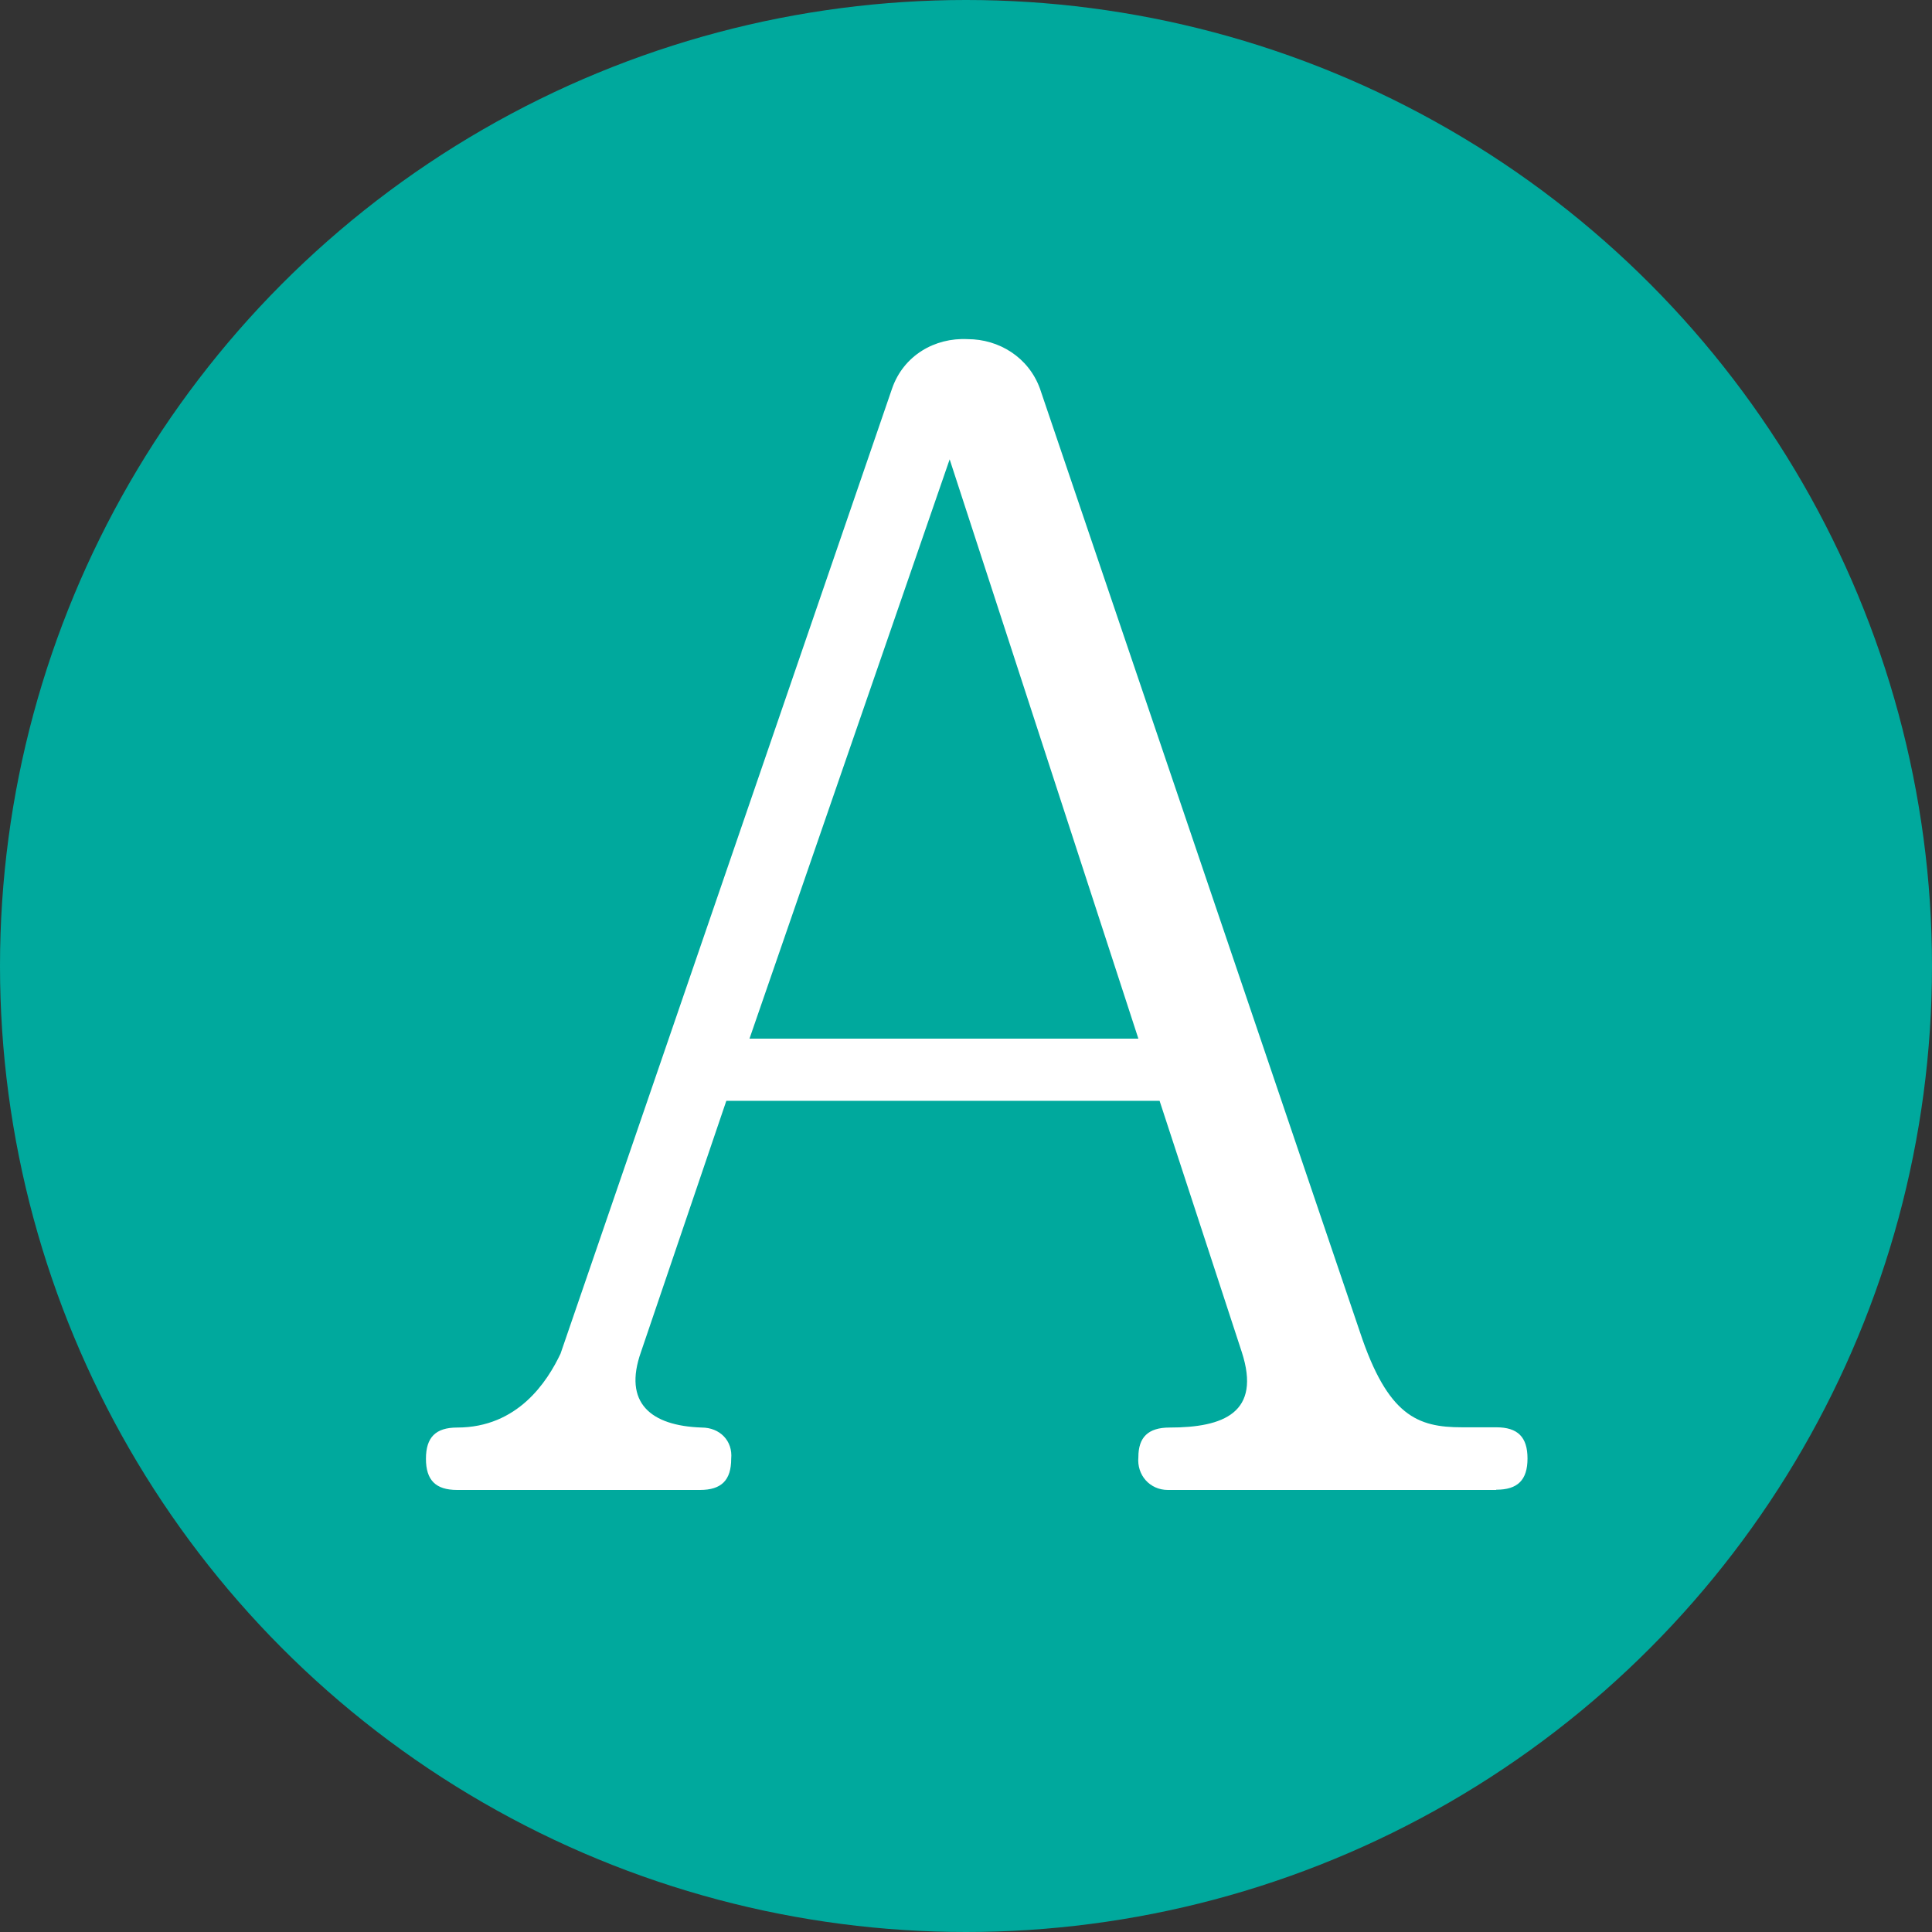
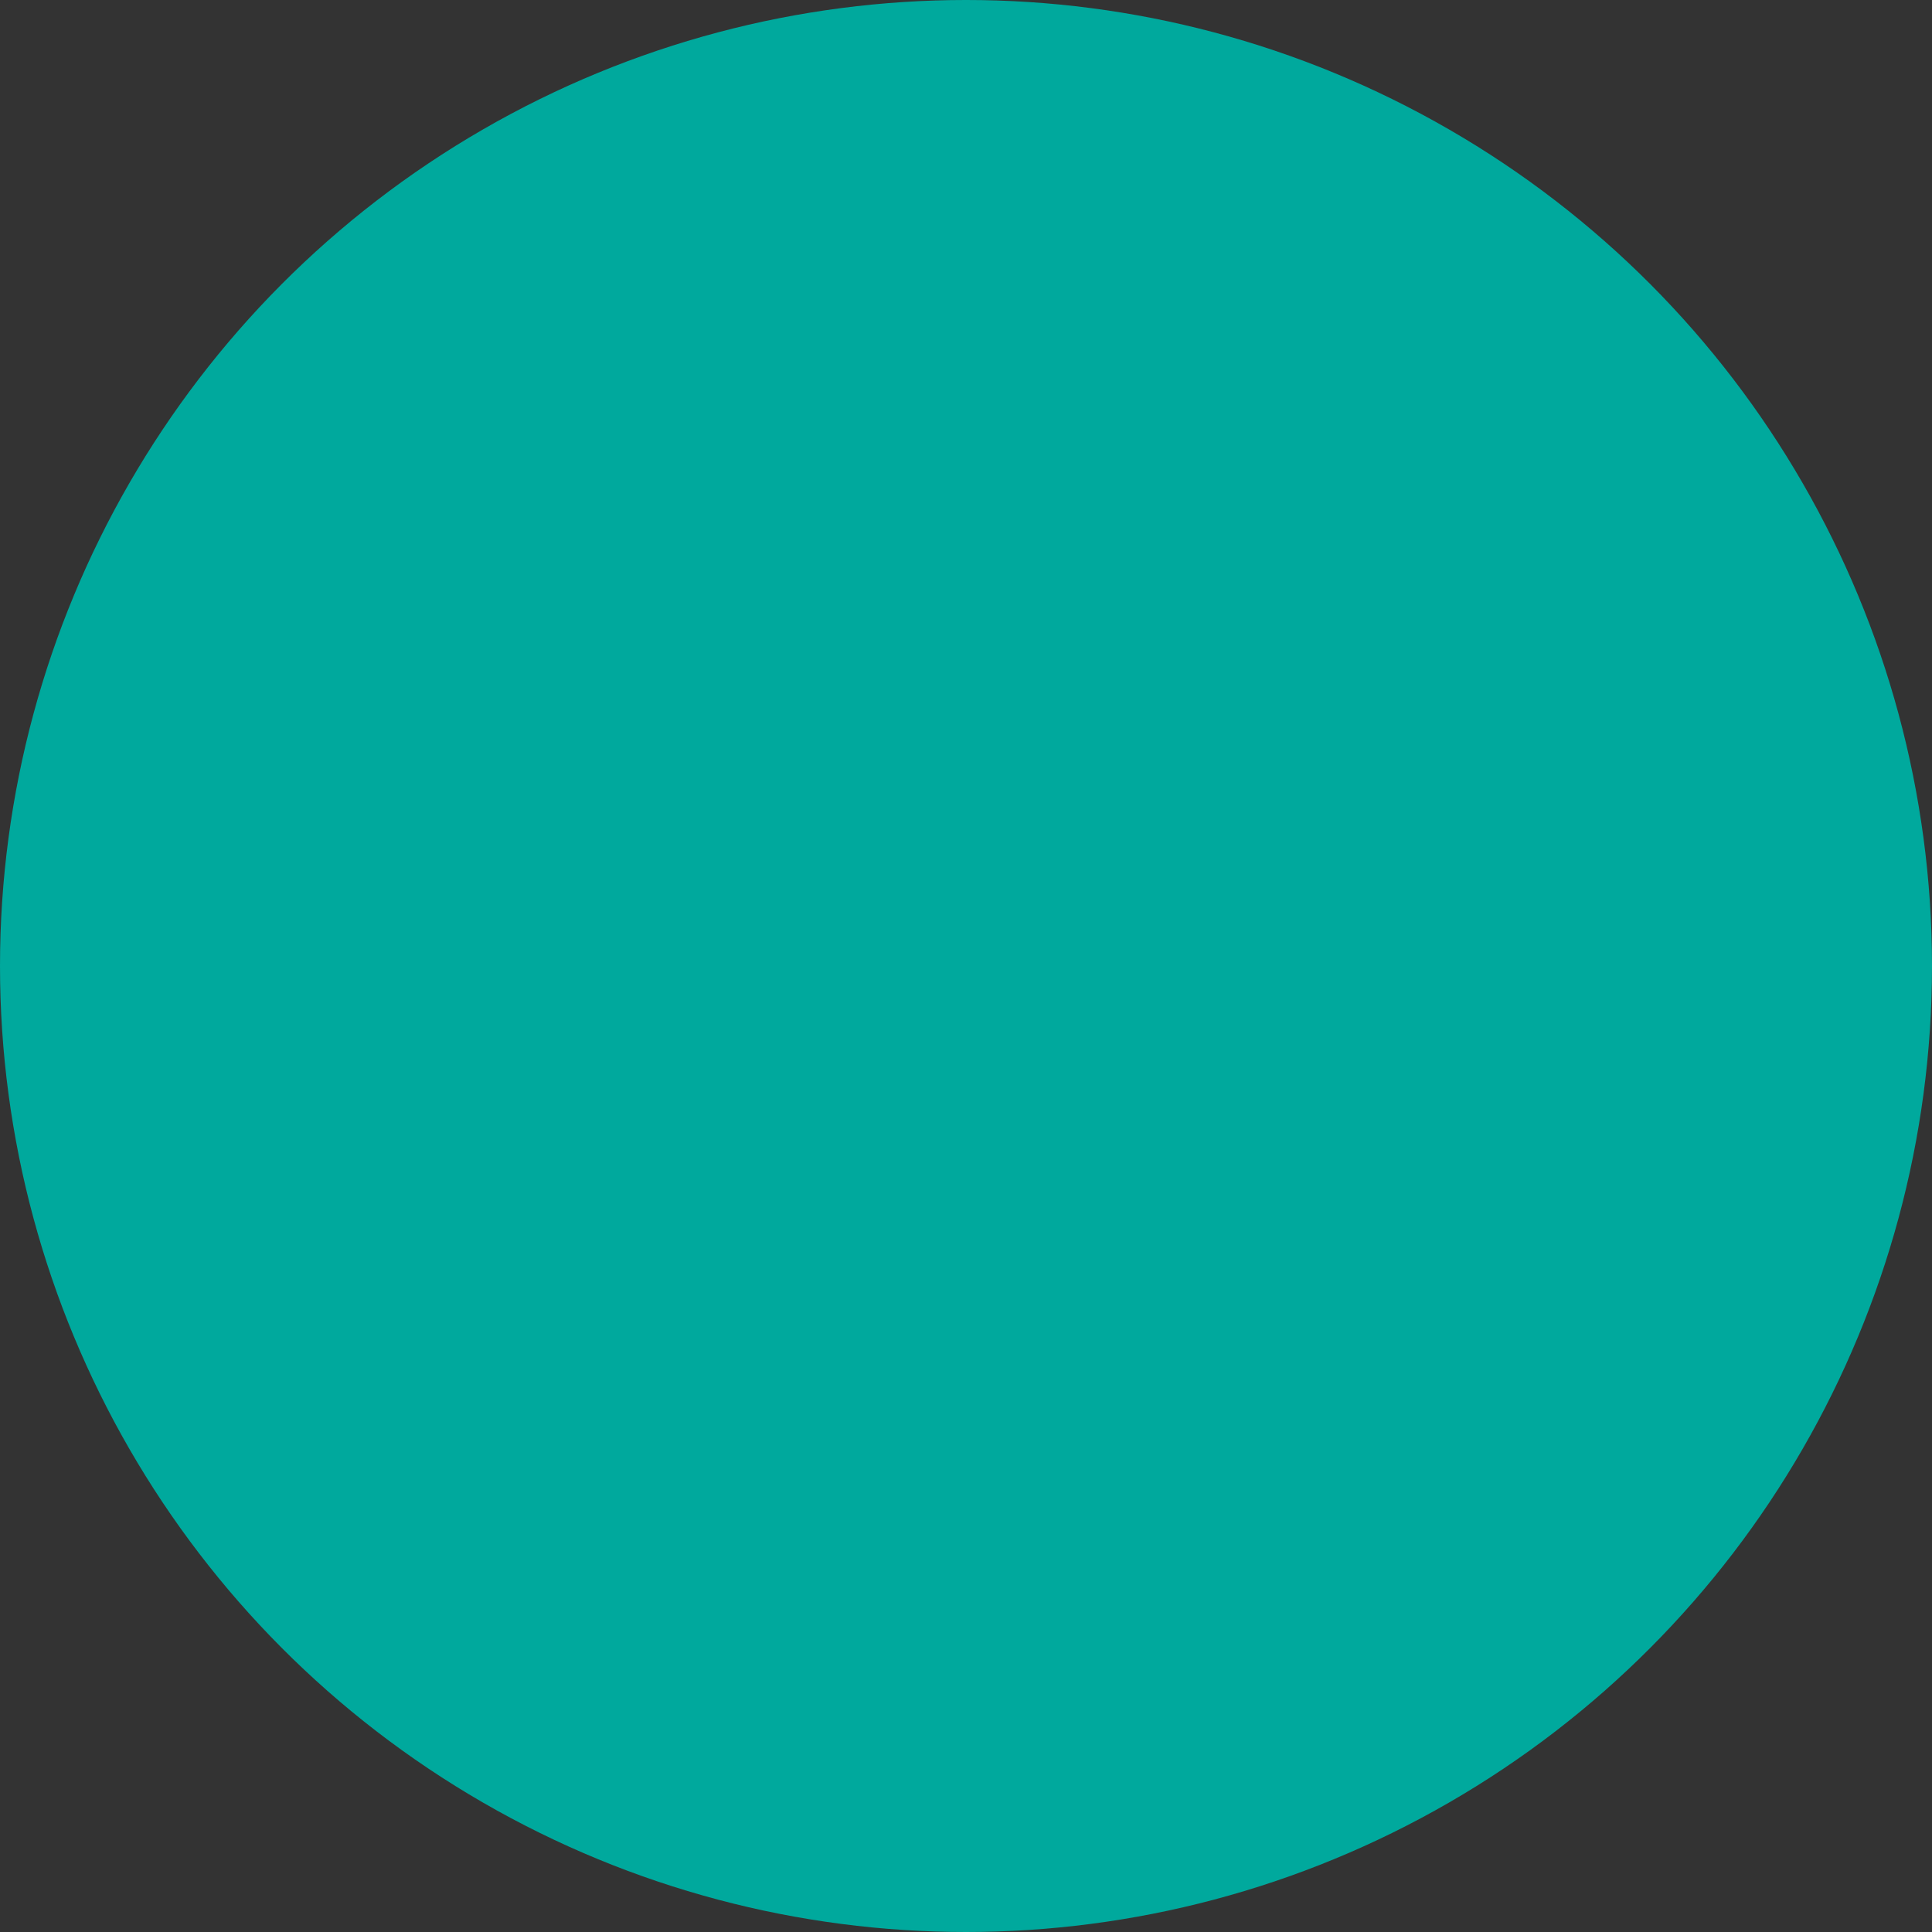
<svg xmlns="http://www.w3.org/2000/svg" id="_レイヤー_2" data-name="レイヤー 2" viewBox="0 0 79.24 79.24">
  <rect x="0" y="0" width="79.24" height="79.24" fill="#333333" stroke="none" />
  <defs>
    <style>
      .cls-1 {
        fill: #00a99d;
      }

      .cls-2 {
        fill: #fff;
      }
    </style>
  </defs>
  <g id="_テキスト" data-name="テキスト">
    <g>
      <circle class="cls-1" cx="39.62" cy="39.62" r="39.62" />
-       <path class="cls-2" d="m61.36,61.11h-13.46c-.74,0-1.28-.61-1.21-1.35,0-.81.4-1.21,1.28-1.21,2.22,0,3.77-.61,2.96-3.1l-3.37-10.3h-17.77l-3.5,10.3c-.74,2.09.4,3.03,2.49,3.1.74,0,1.28.54,1.21,1.28,0,.88-.4,1.28-1.28,1.28h-9.96c-.88,0-1.28-.4-1.28-1.28s.4-1.28,1.28-1.28c2.49,0,3.7-1.89,4.24-3.03l13.6-39.59c.47-1.35,1.75-2.09,3.1-2.02,1.28,0,2.49.74,2.96,2.02l13.13,38.71c1.14,3.43,2.36,3.9,4.18,3.9h1.41c.88,0,1.28.4,1.28,1.28s-.4,1.28-1.28,1.28Zm-30.63-18.51h15.96l-7.74-23.76-8.21,23.76Z" />
    </g>
  </g>
</svg>